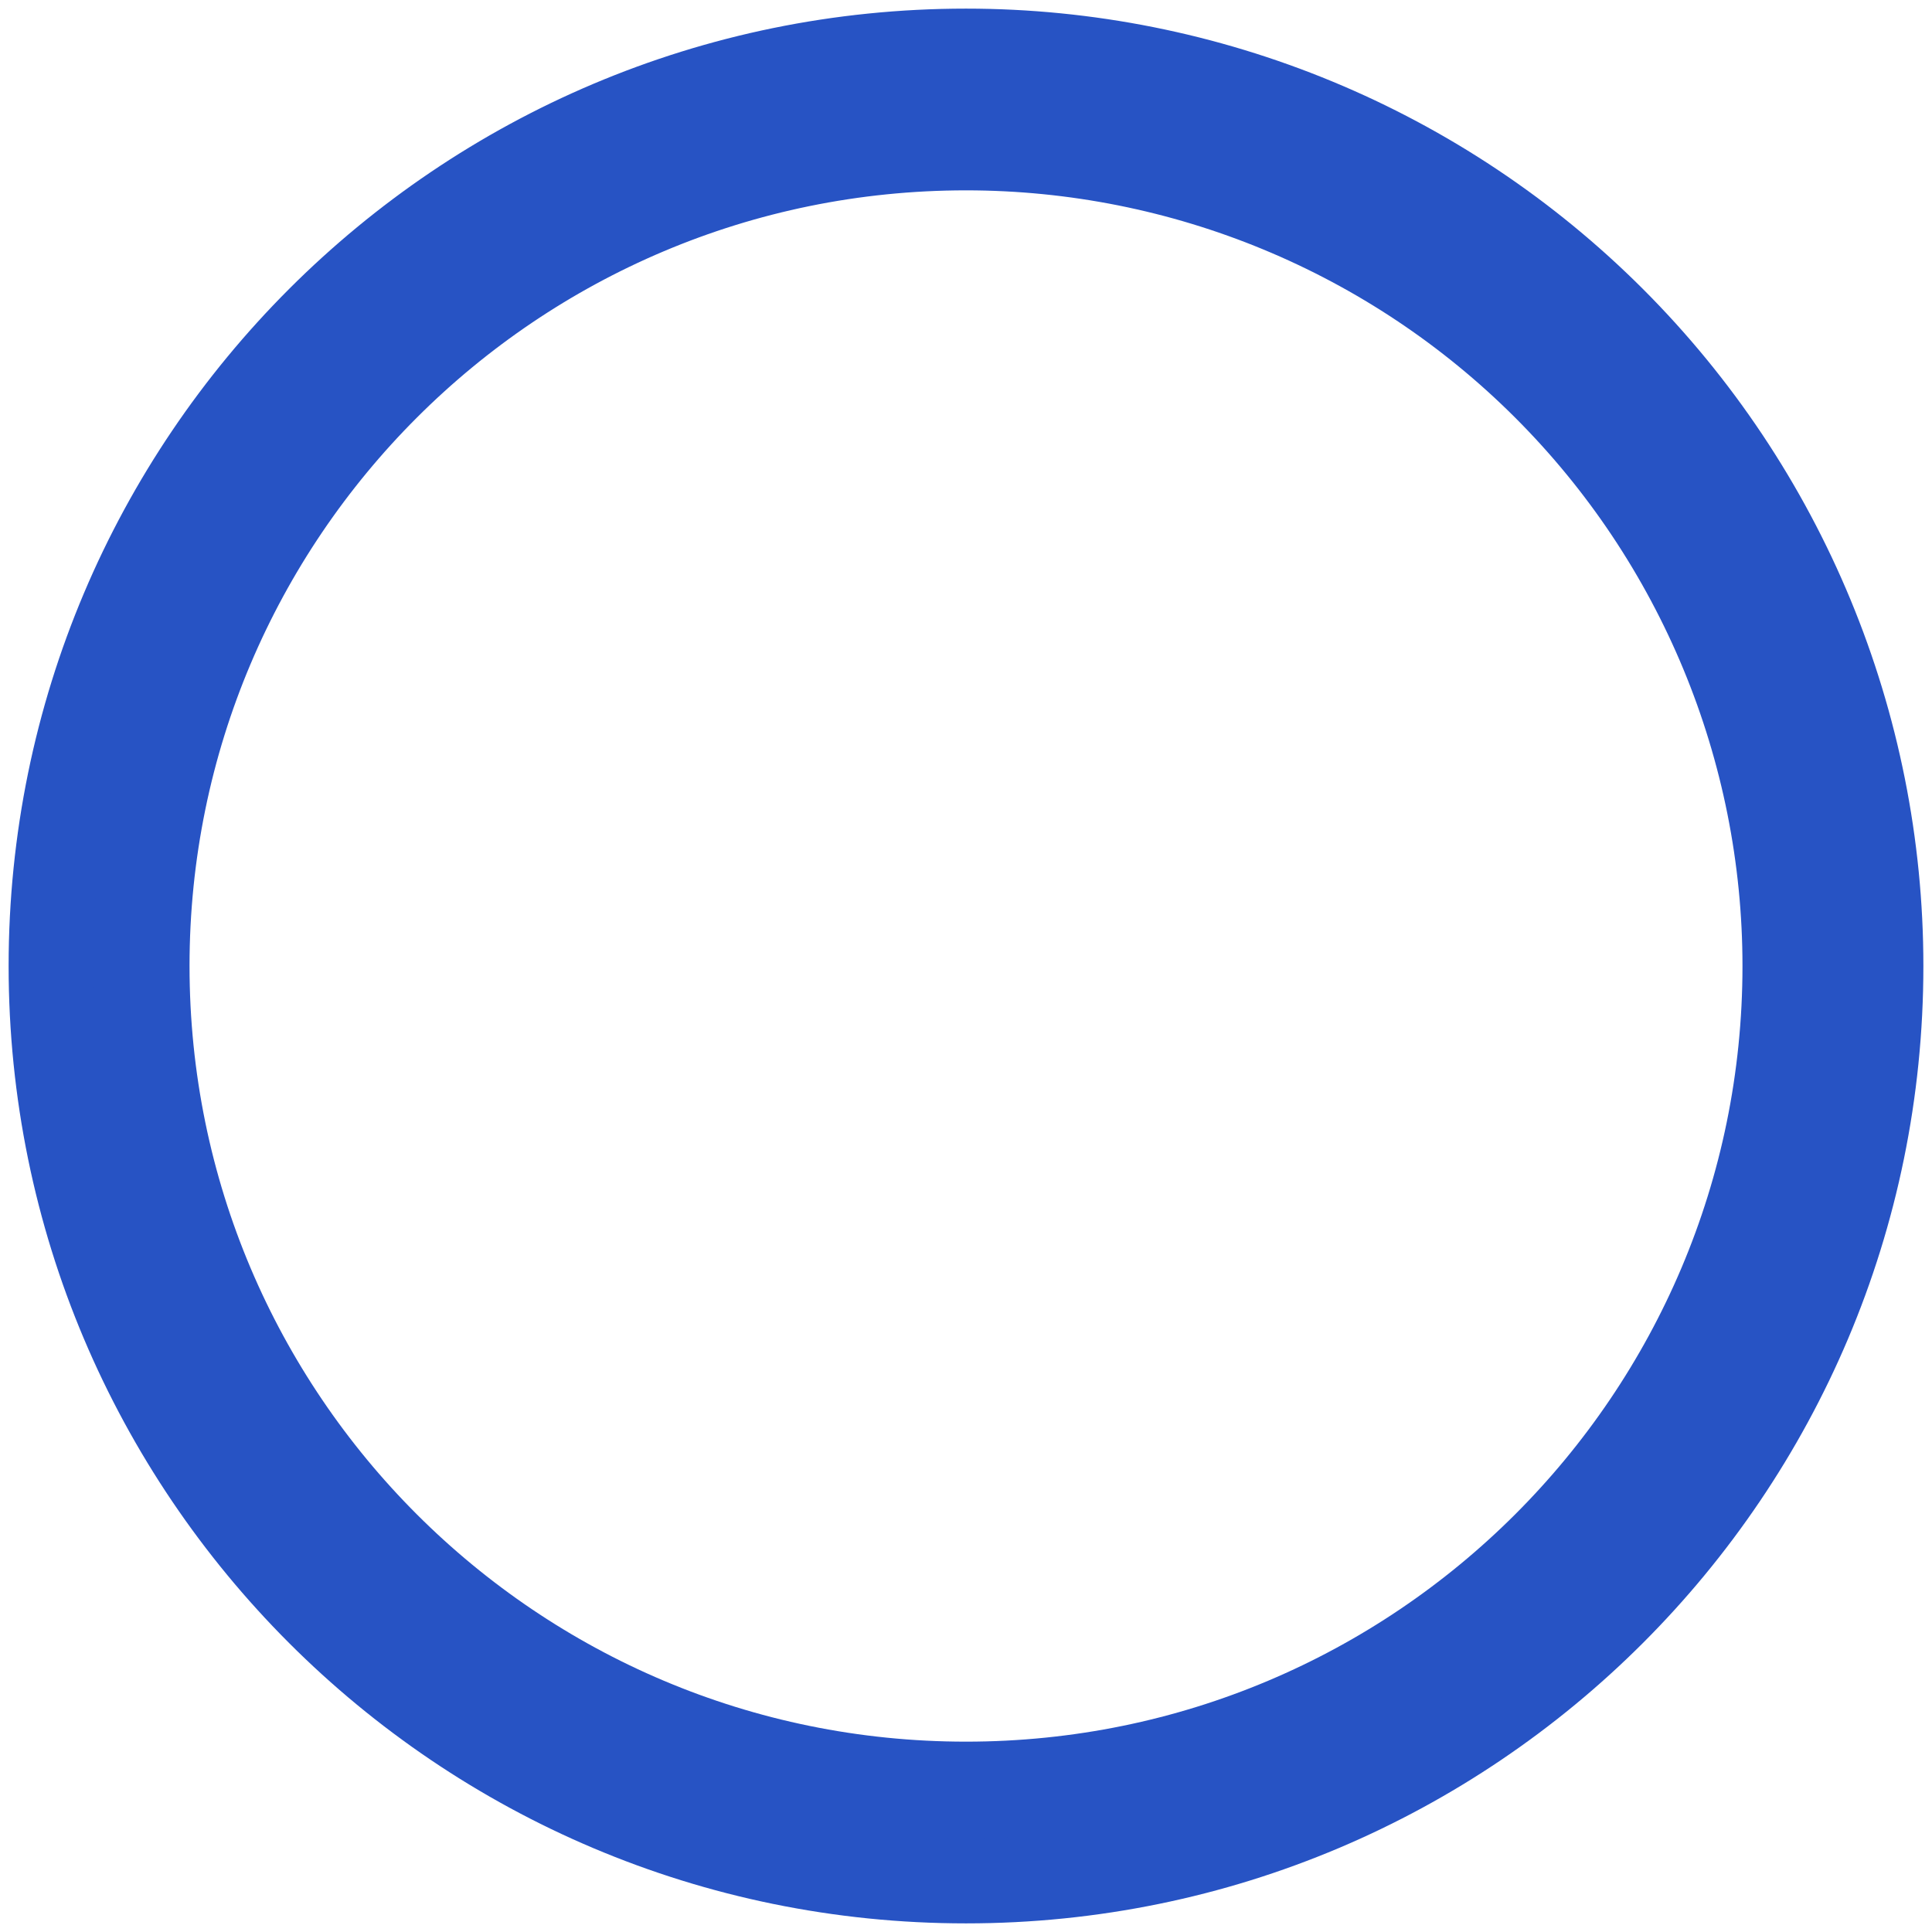
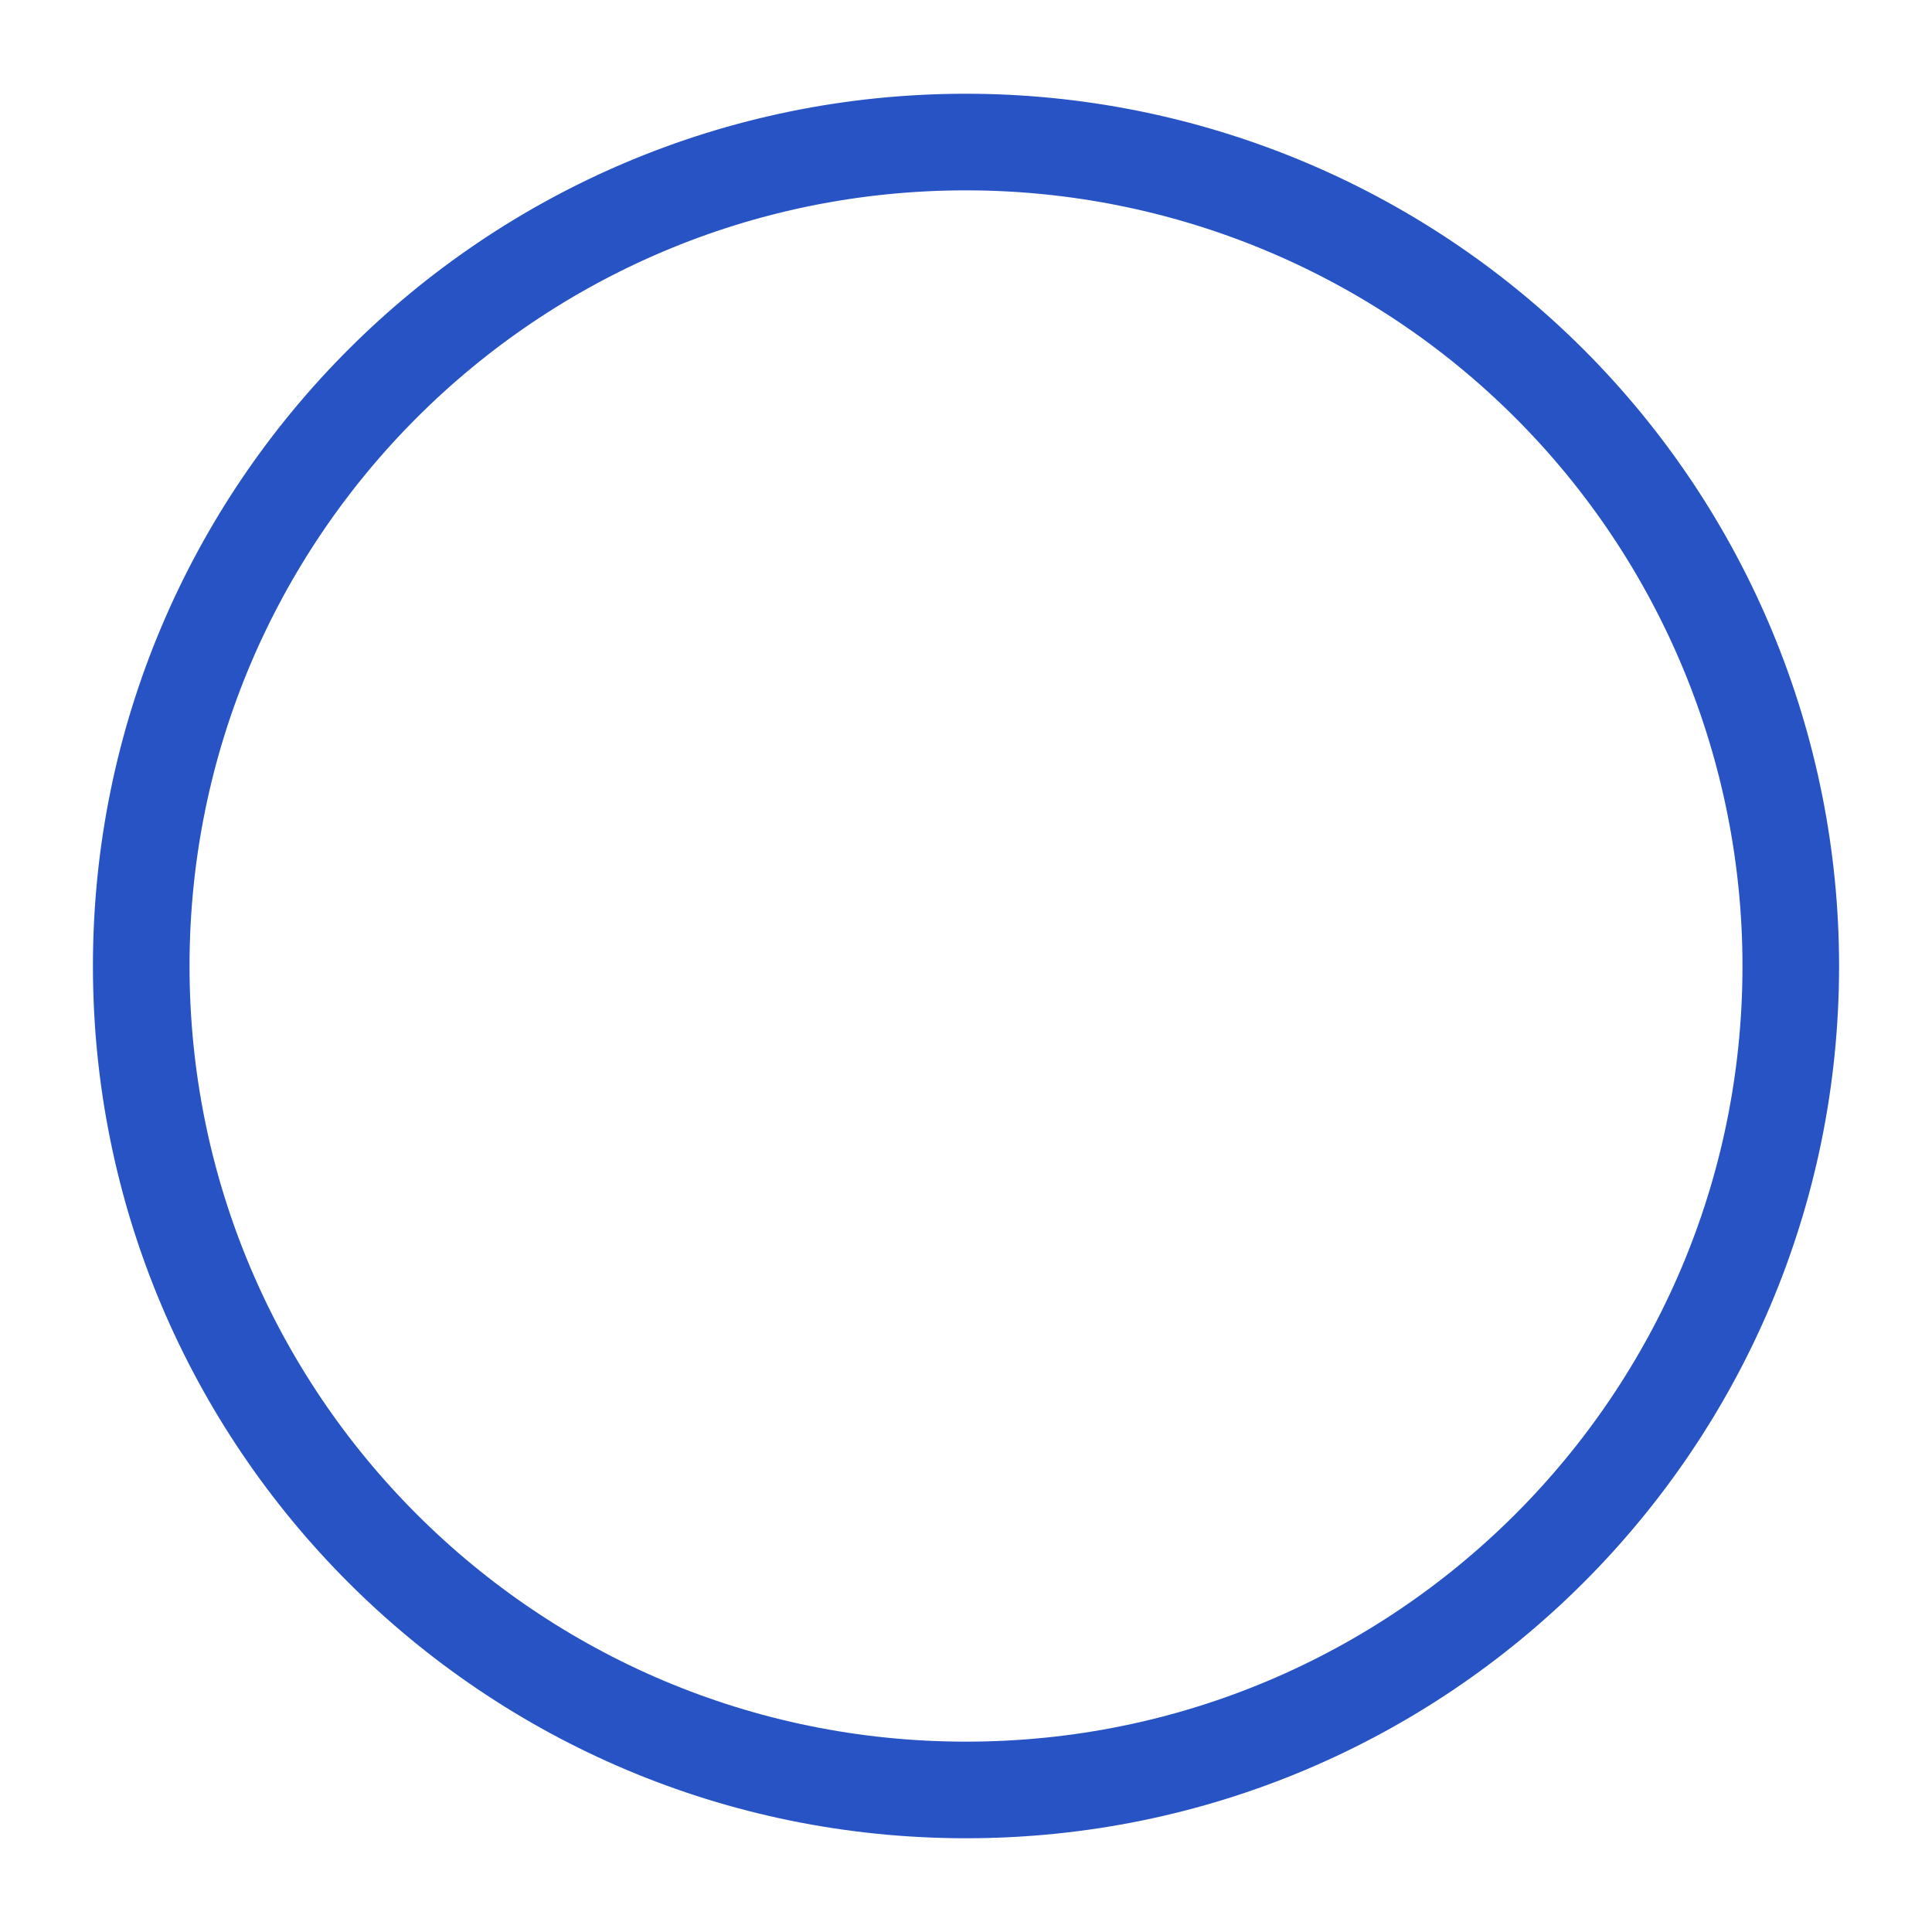
<svg xmlns="http://www.w3.org/2000/svg" version="1.1" viewBox="0.0 0.0 480.0 480.0" fill="none" stroke="none" stroke-linecap="square" stroke-miterlimit="10">
  <clipPath id="p.0">
    <path d="m0 0l480.0 0l0 480.0l-480.0 0l0 -480.0z" clip-rule="nonzero" />
  </clipPath>
  <g clip-path="url(#p.0)">
    <path fill="#000000" fill-opacity="0.0" d="m0 0l480.0 0l0 480.0l-480.0 0z" fill-rule="evenodd" />
    <path fill="#000000" fill-opacity="0.0" d="m14.142 240.0l0 0c0 -124.738 101.12 -225.858 225.858 -225.858l0 0c59.901 0 117.349 23.796 159.706 66.152c42.357 42.357 66.152 99.805 66.152 159.706l0 0c0 124.738 -101.12 225.858 -225.858 225.858l0 0c-124.738 0 -225.858 -101.12 -225.858 -225.858z" fill-rule="evenodd" />
-     <path stroke="#2753c4" stroke-width="24.0" stroke-linejoin="round" stroke-linecap="butt" d="m14.142 240.0l0 0c0 -124.738 101.12 -225.858 225.858 -225.858l0 0c59.901 0 117.349 23.796 159.706 66.152c42.357 42.357 66.152 99.805 66.152 159.706l0 0c0 124.738 -101.12 225.858 -225.858 225.858l0 0c-124.738 0 -225.858 -101.12 -225.858 -225.858z" fill-rule="evenodd" />
    <path fill="#000000" fill-opacity="0.0" d="m35.087 240.0l0 0c0 -113.057 91.743 -204.709 204.913 -204.709l0 0c54.346 0 106.467 21.567 144.896 59.958c38.429 38.39 60.018 90.459 60.018 144.751l0 0c0 113.057 -91.743 204.709 -204.913 204.709l0 0c-113.171 0 -204.913 -91.651 -204.913 -204.709z" fill-rule="evenodd" />
    <path stroke="#2753c4" stroke-width="24.0" stroke-linejoin="round" stroke-linecap="butt" d="m35.087 240.0l0 0c0 -113.057 91.743 -204.709 204.913 -204.709l0 0c54.346 0 106.467 21.567 144.896 59.958c38.429 38.39 60.018 90.459 60.018 144.751l0 0c0 113.057 -91.743 204.709 -204.913 204.709l0 0c-113.171 0 -204.913 -91.651 -204.913 -204.709z" fill-rule="evenodd" />
  </g>
</svg>